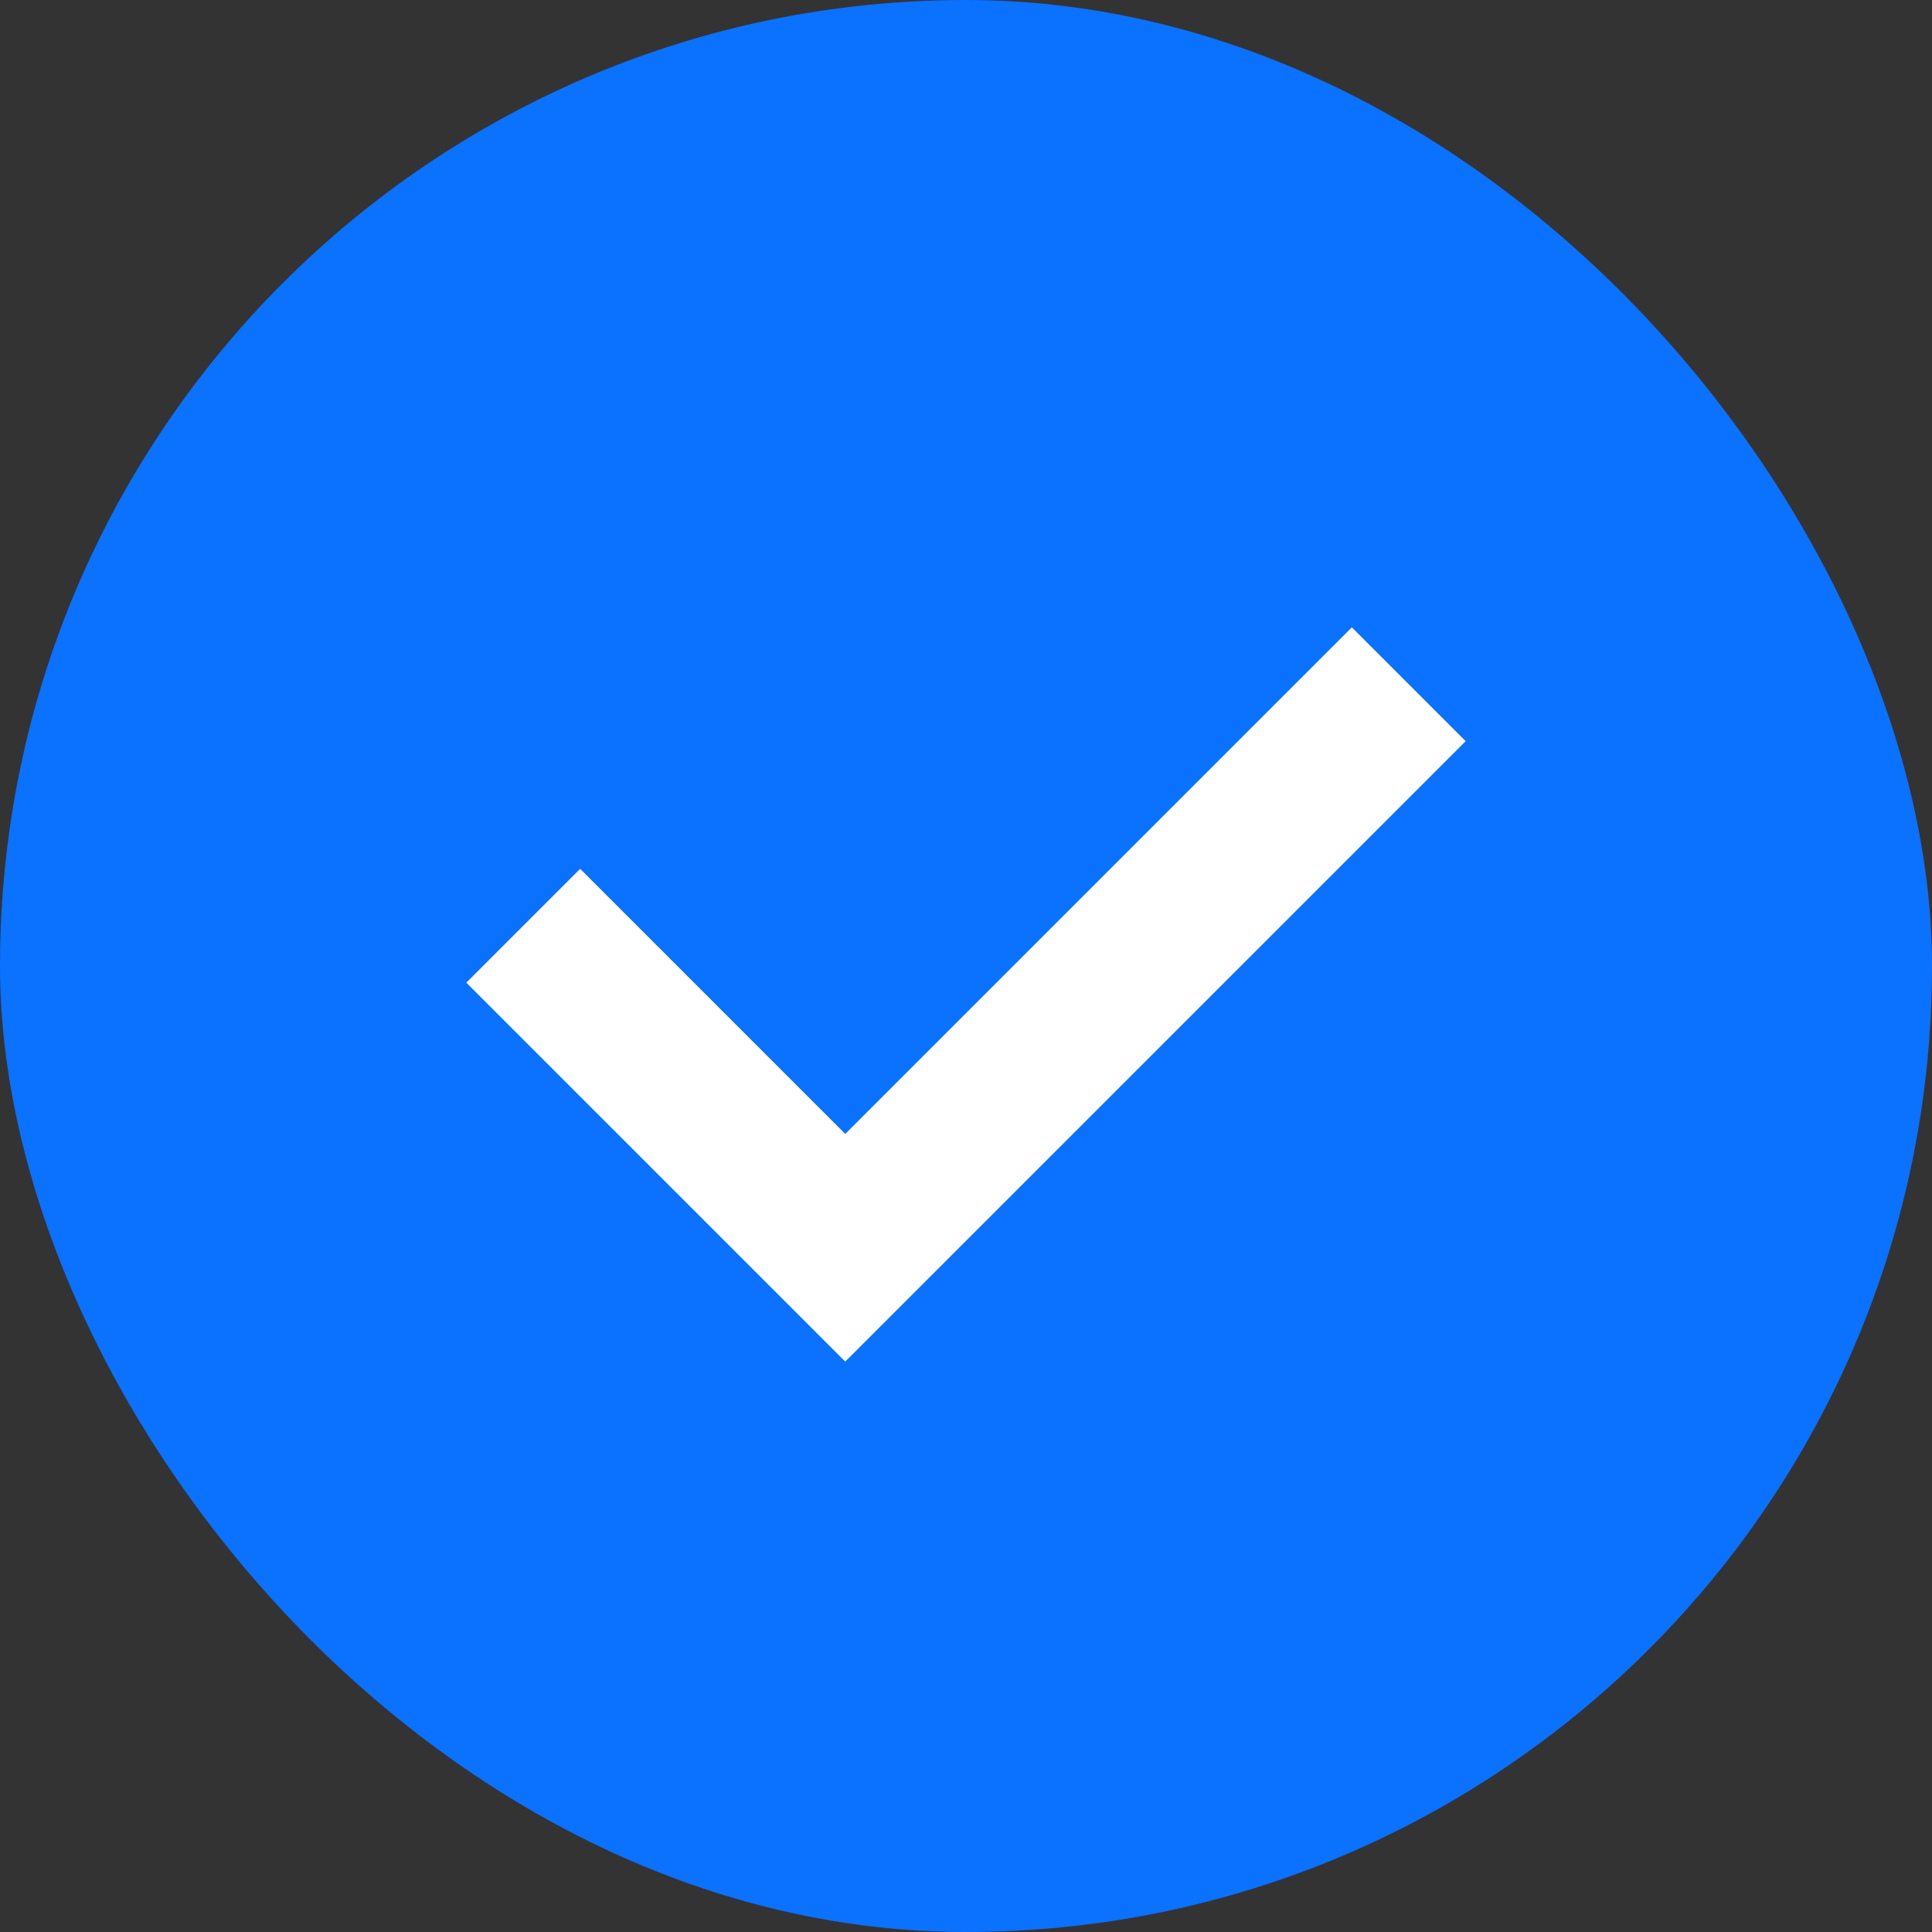
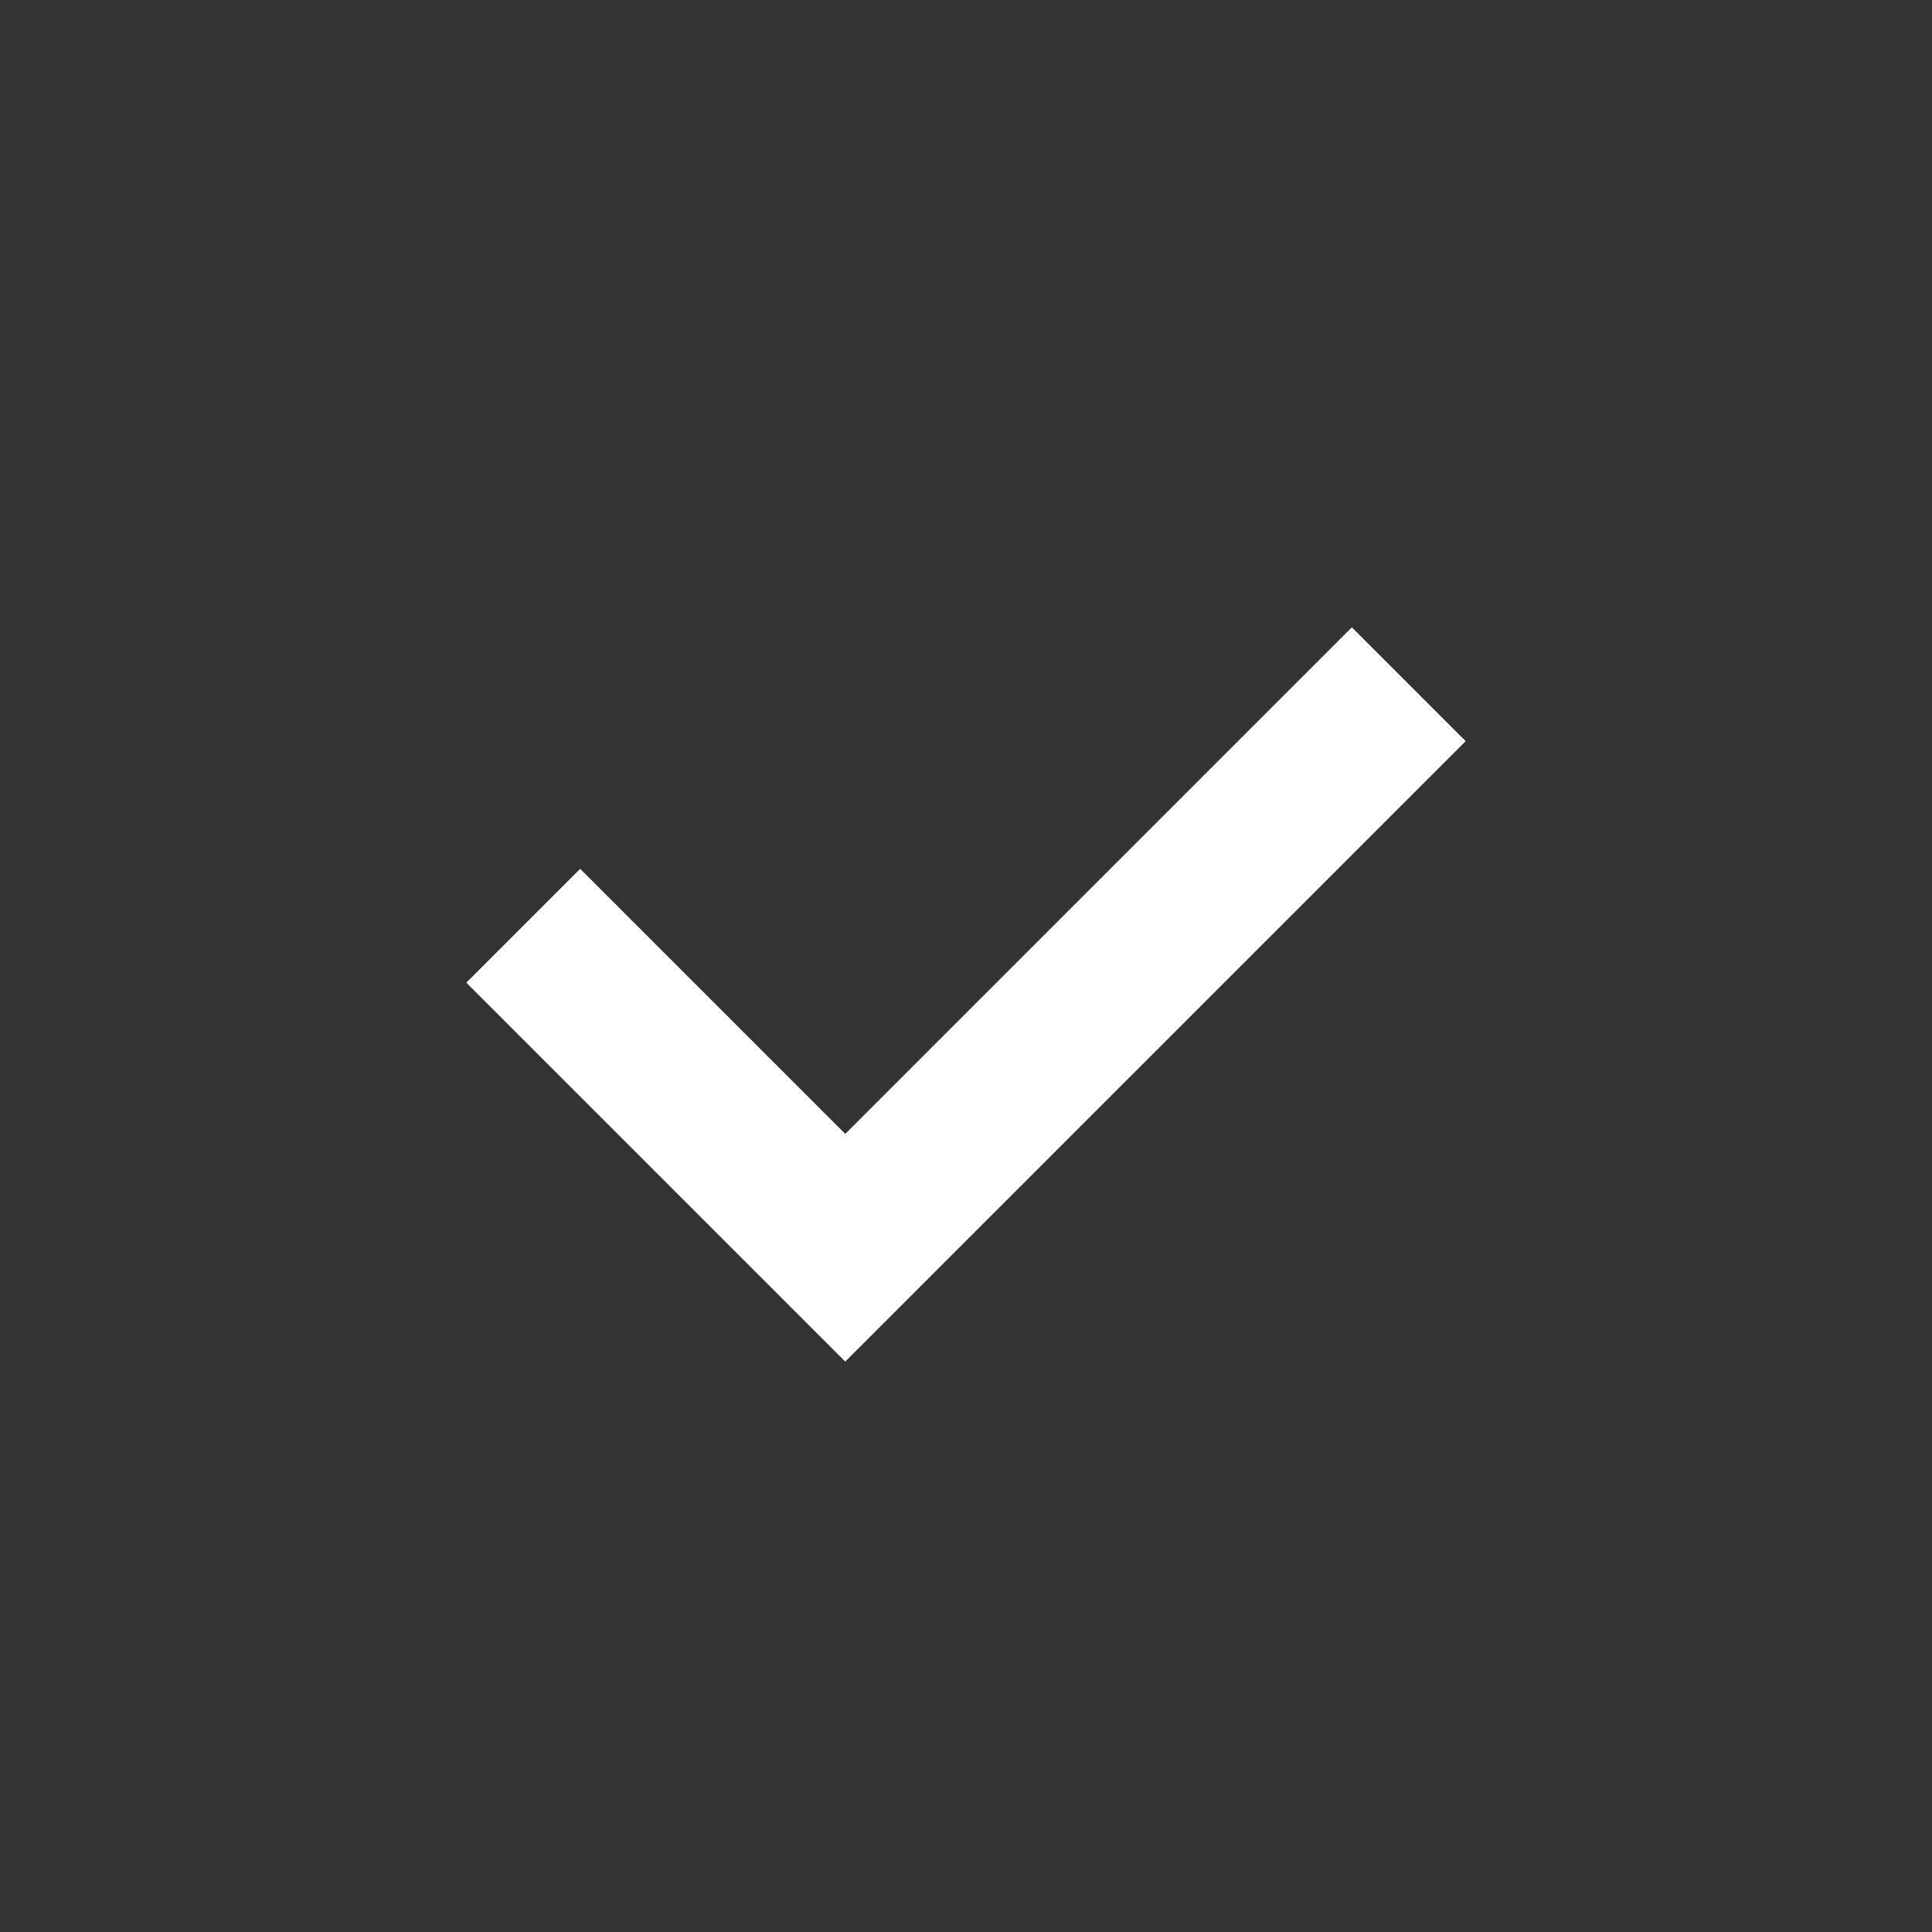
<svg xmlns="http://www.w3.org/2000/svg" fill="none" height="24" viewBox="0 0 24 24" width="24">
  <rect x="0" y="0" width="24" height="24" fill="#333333" stroke="none" />
-   <rect fill="#0b71ff" height="24" rx="12" width="24" />
  <path d="m6.5 11.5 4 4 7-7" stroke="#fff" stroke-width="2" />
</svg>